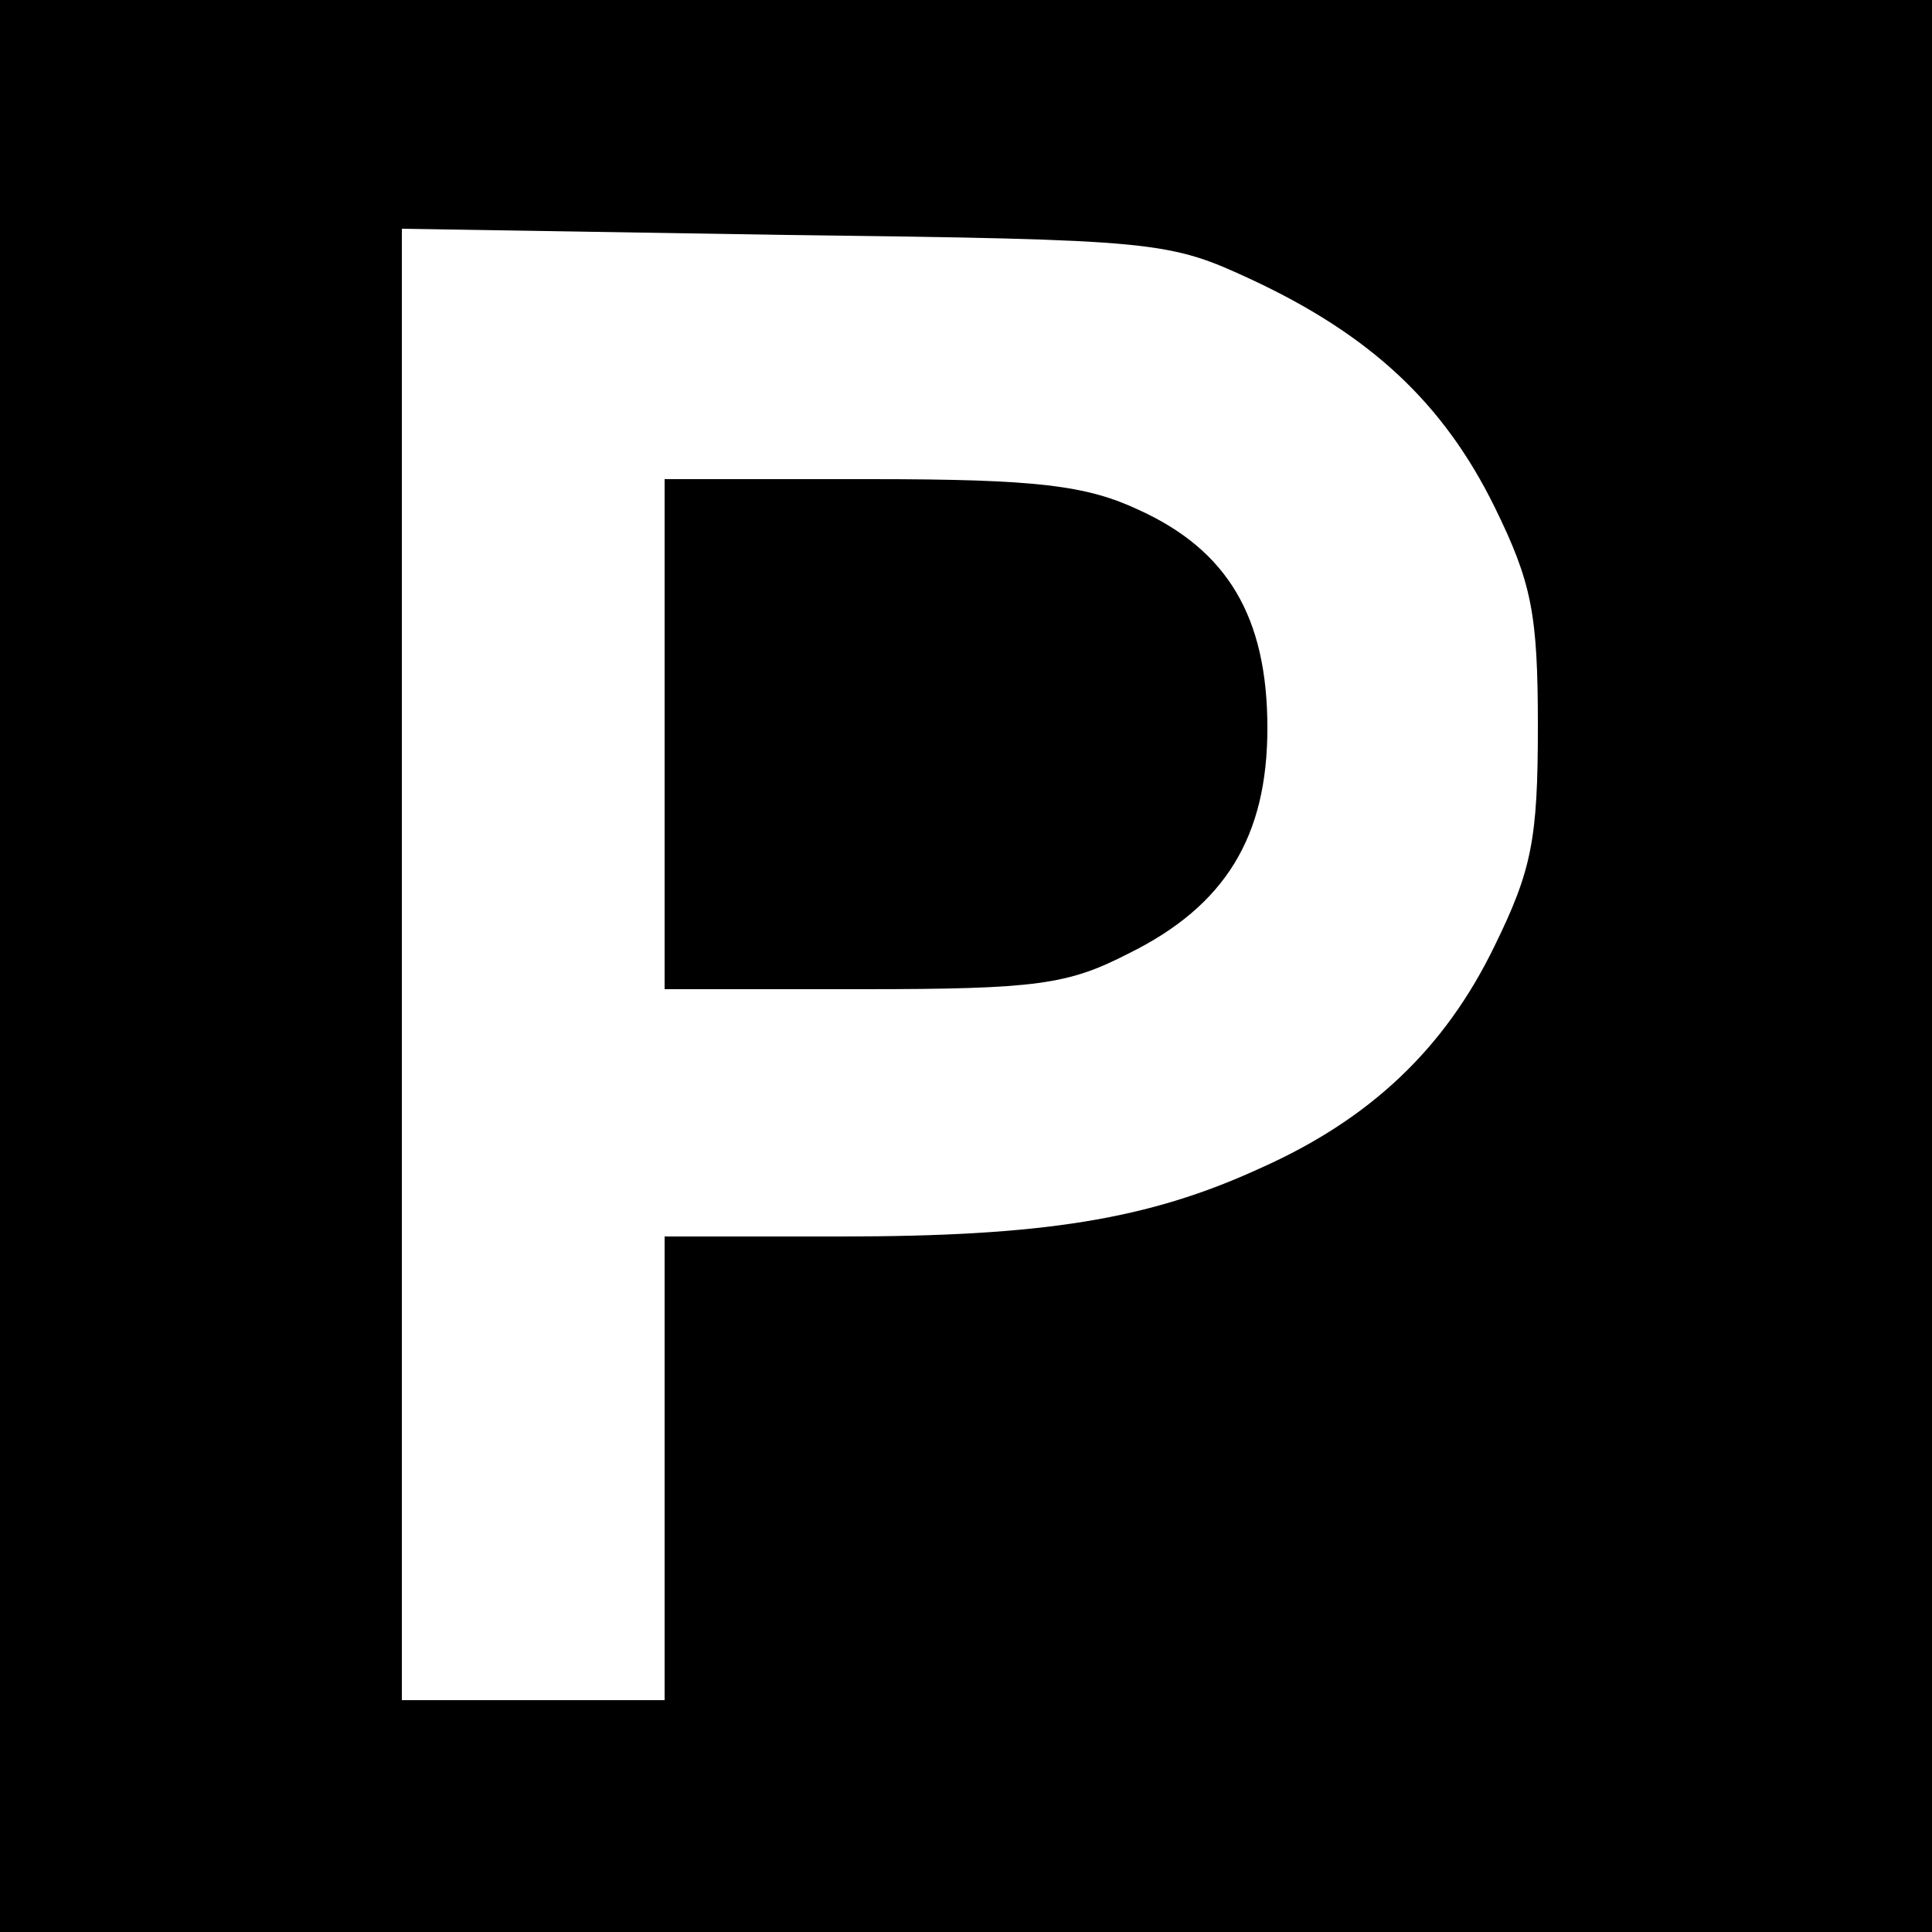
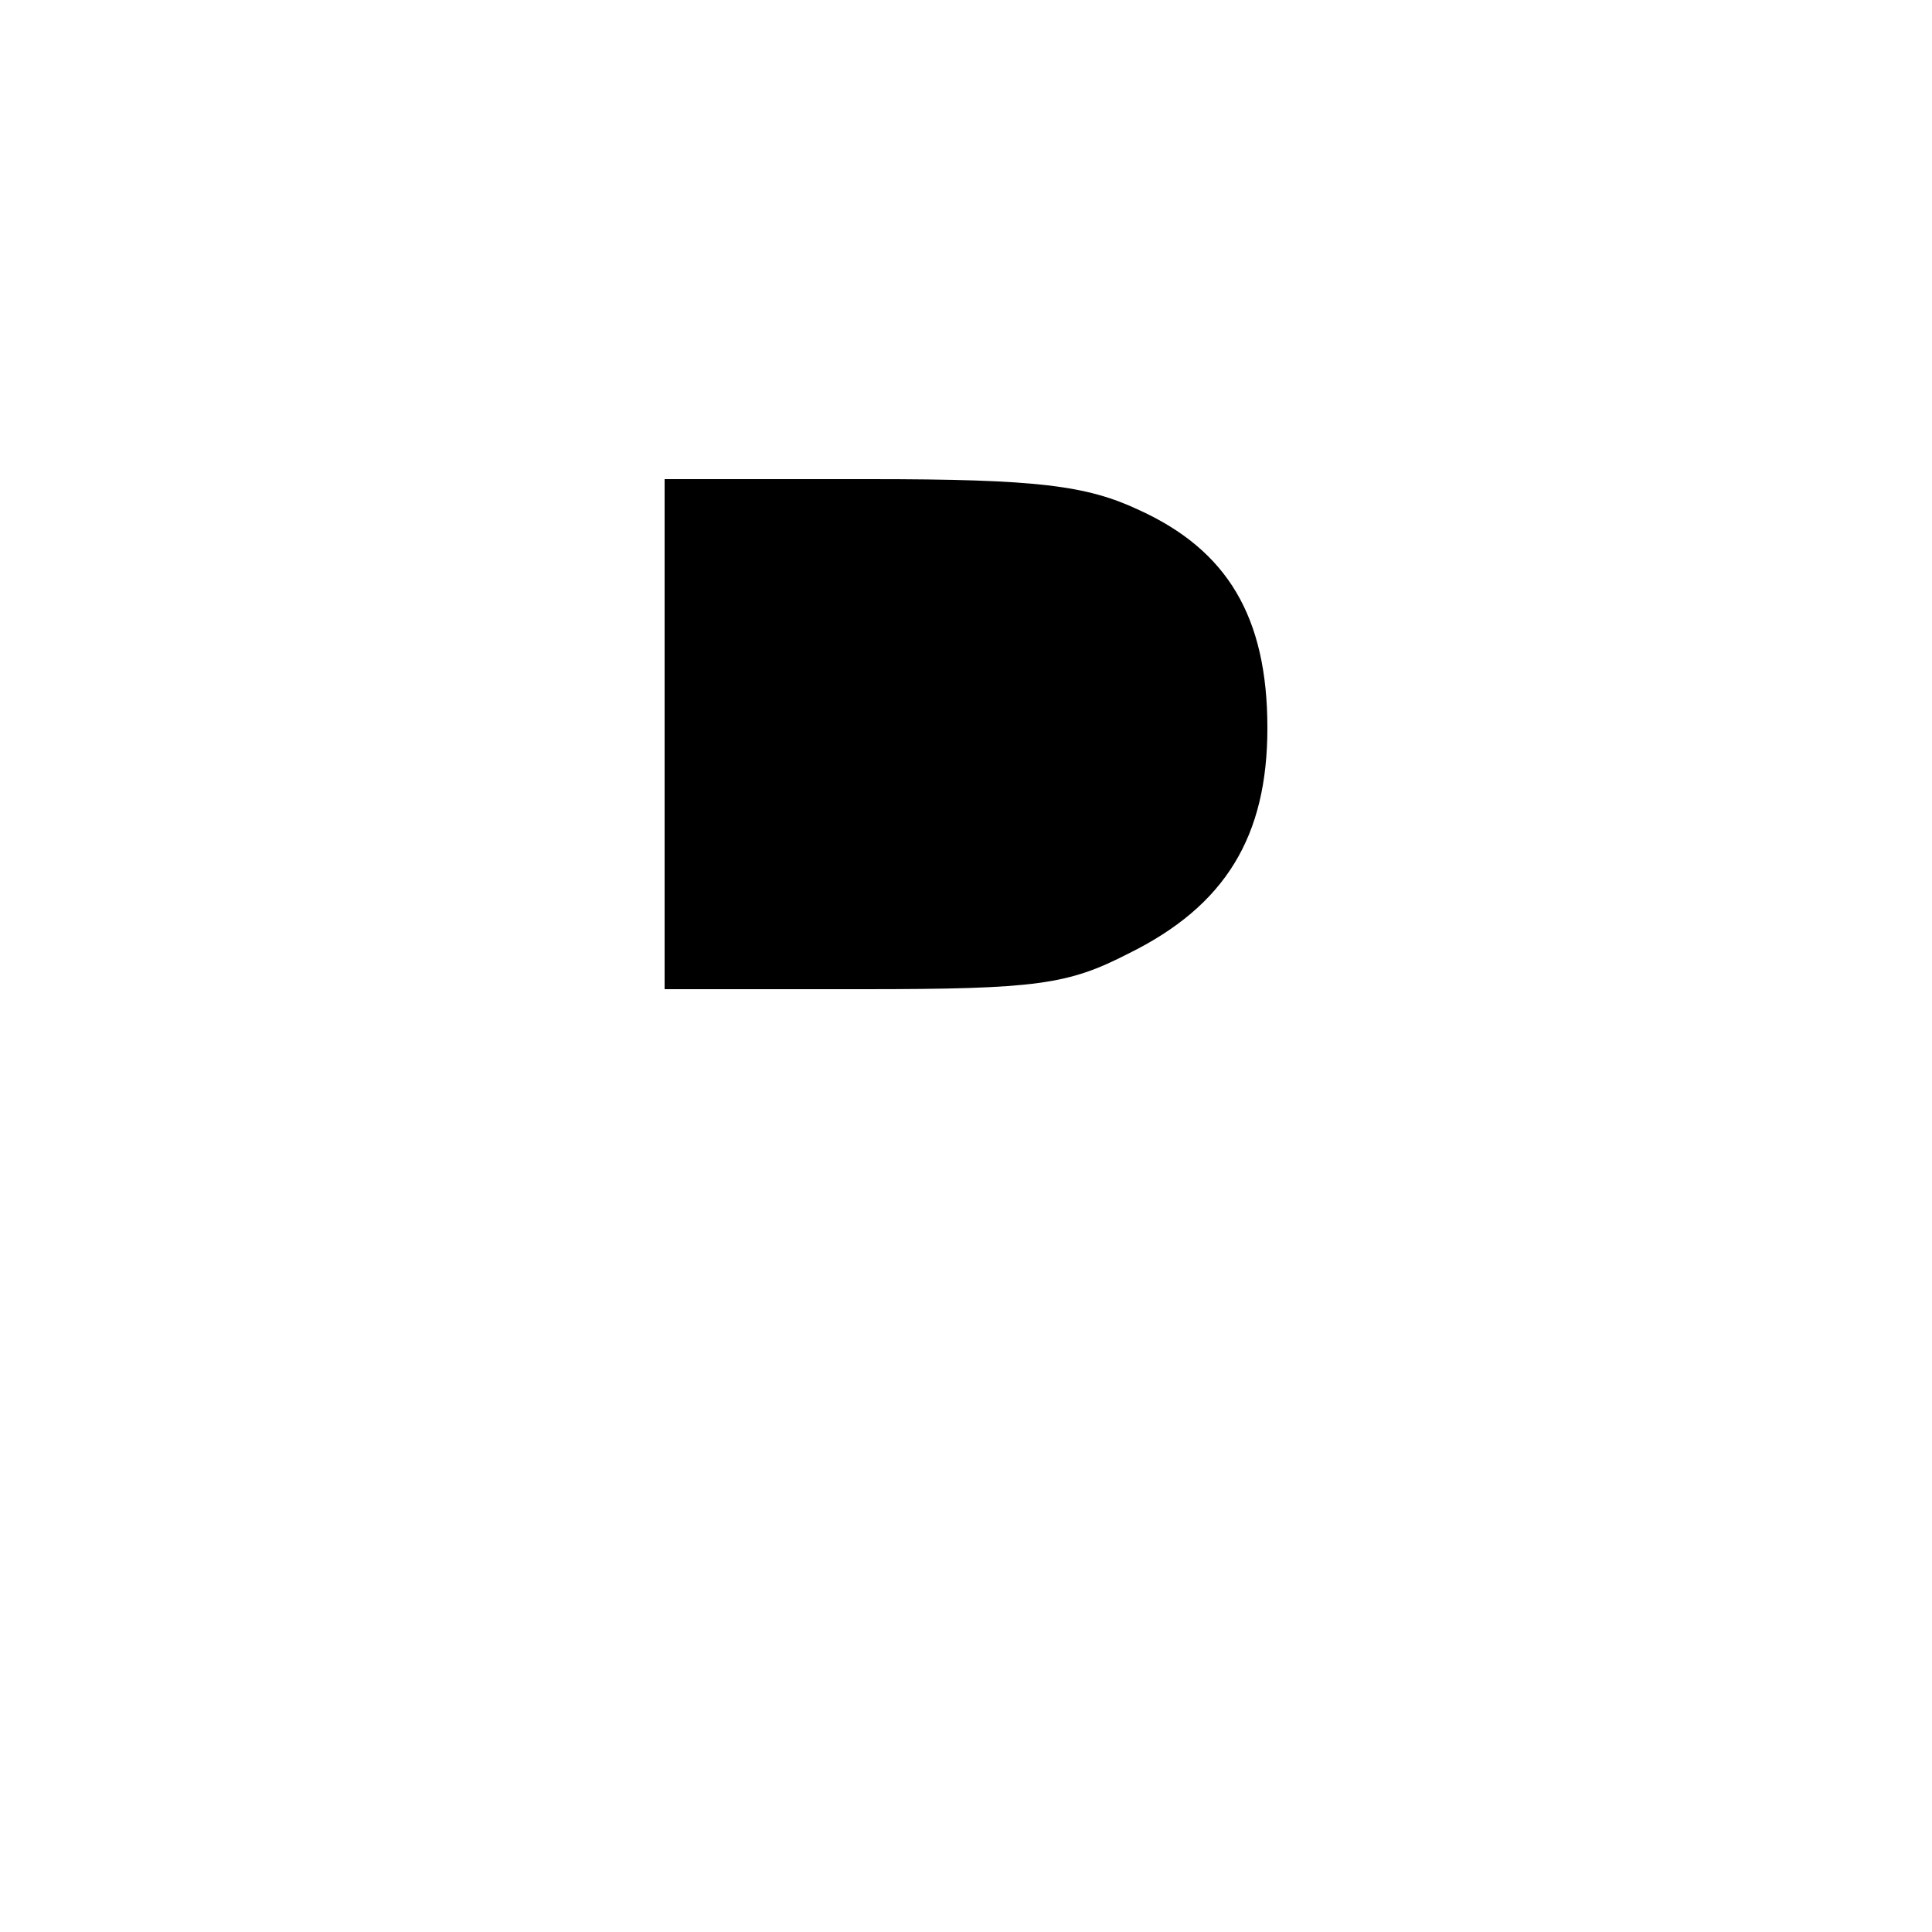
<svg xmlns="http://www.w3.org/2000/svg" version="1.0" width="125pt" height="125pt" viewBox="0 0 125 125" preserveAspectRatio="xMidYMid meet">
  <g transform="translate(0,125) scale(0.1,-0.1)" fill="#000000" stroke="none">
-     <path d="M0 625 l0 -625 625 0 625 0 0 625 0 625 -625 0 -625 0 0 -625z m810 444 c77 -36 124 -80 157 -147 24 -49 28 -69 28 -142 0 -73 -4 -93 -28 -142 -32 -66 -80 -112 -152 -144 -72 -33 -140 -44 -271 -44 l-114 0 0 -150 0 -150 -85 0 -85 0 0 476 0 476 248 -4 c242 -3 248 -4 302 -29z" />
    <path d="M430 775 l0 -165 128 0 c113 0 133 3 172 23 63 31 90 76 90 146 0 72 -26 115 -83 141 -34 16 -66 20 -174 20 l-133 0 0 -165z" />
  </g>
</svg>